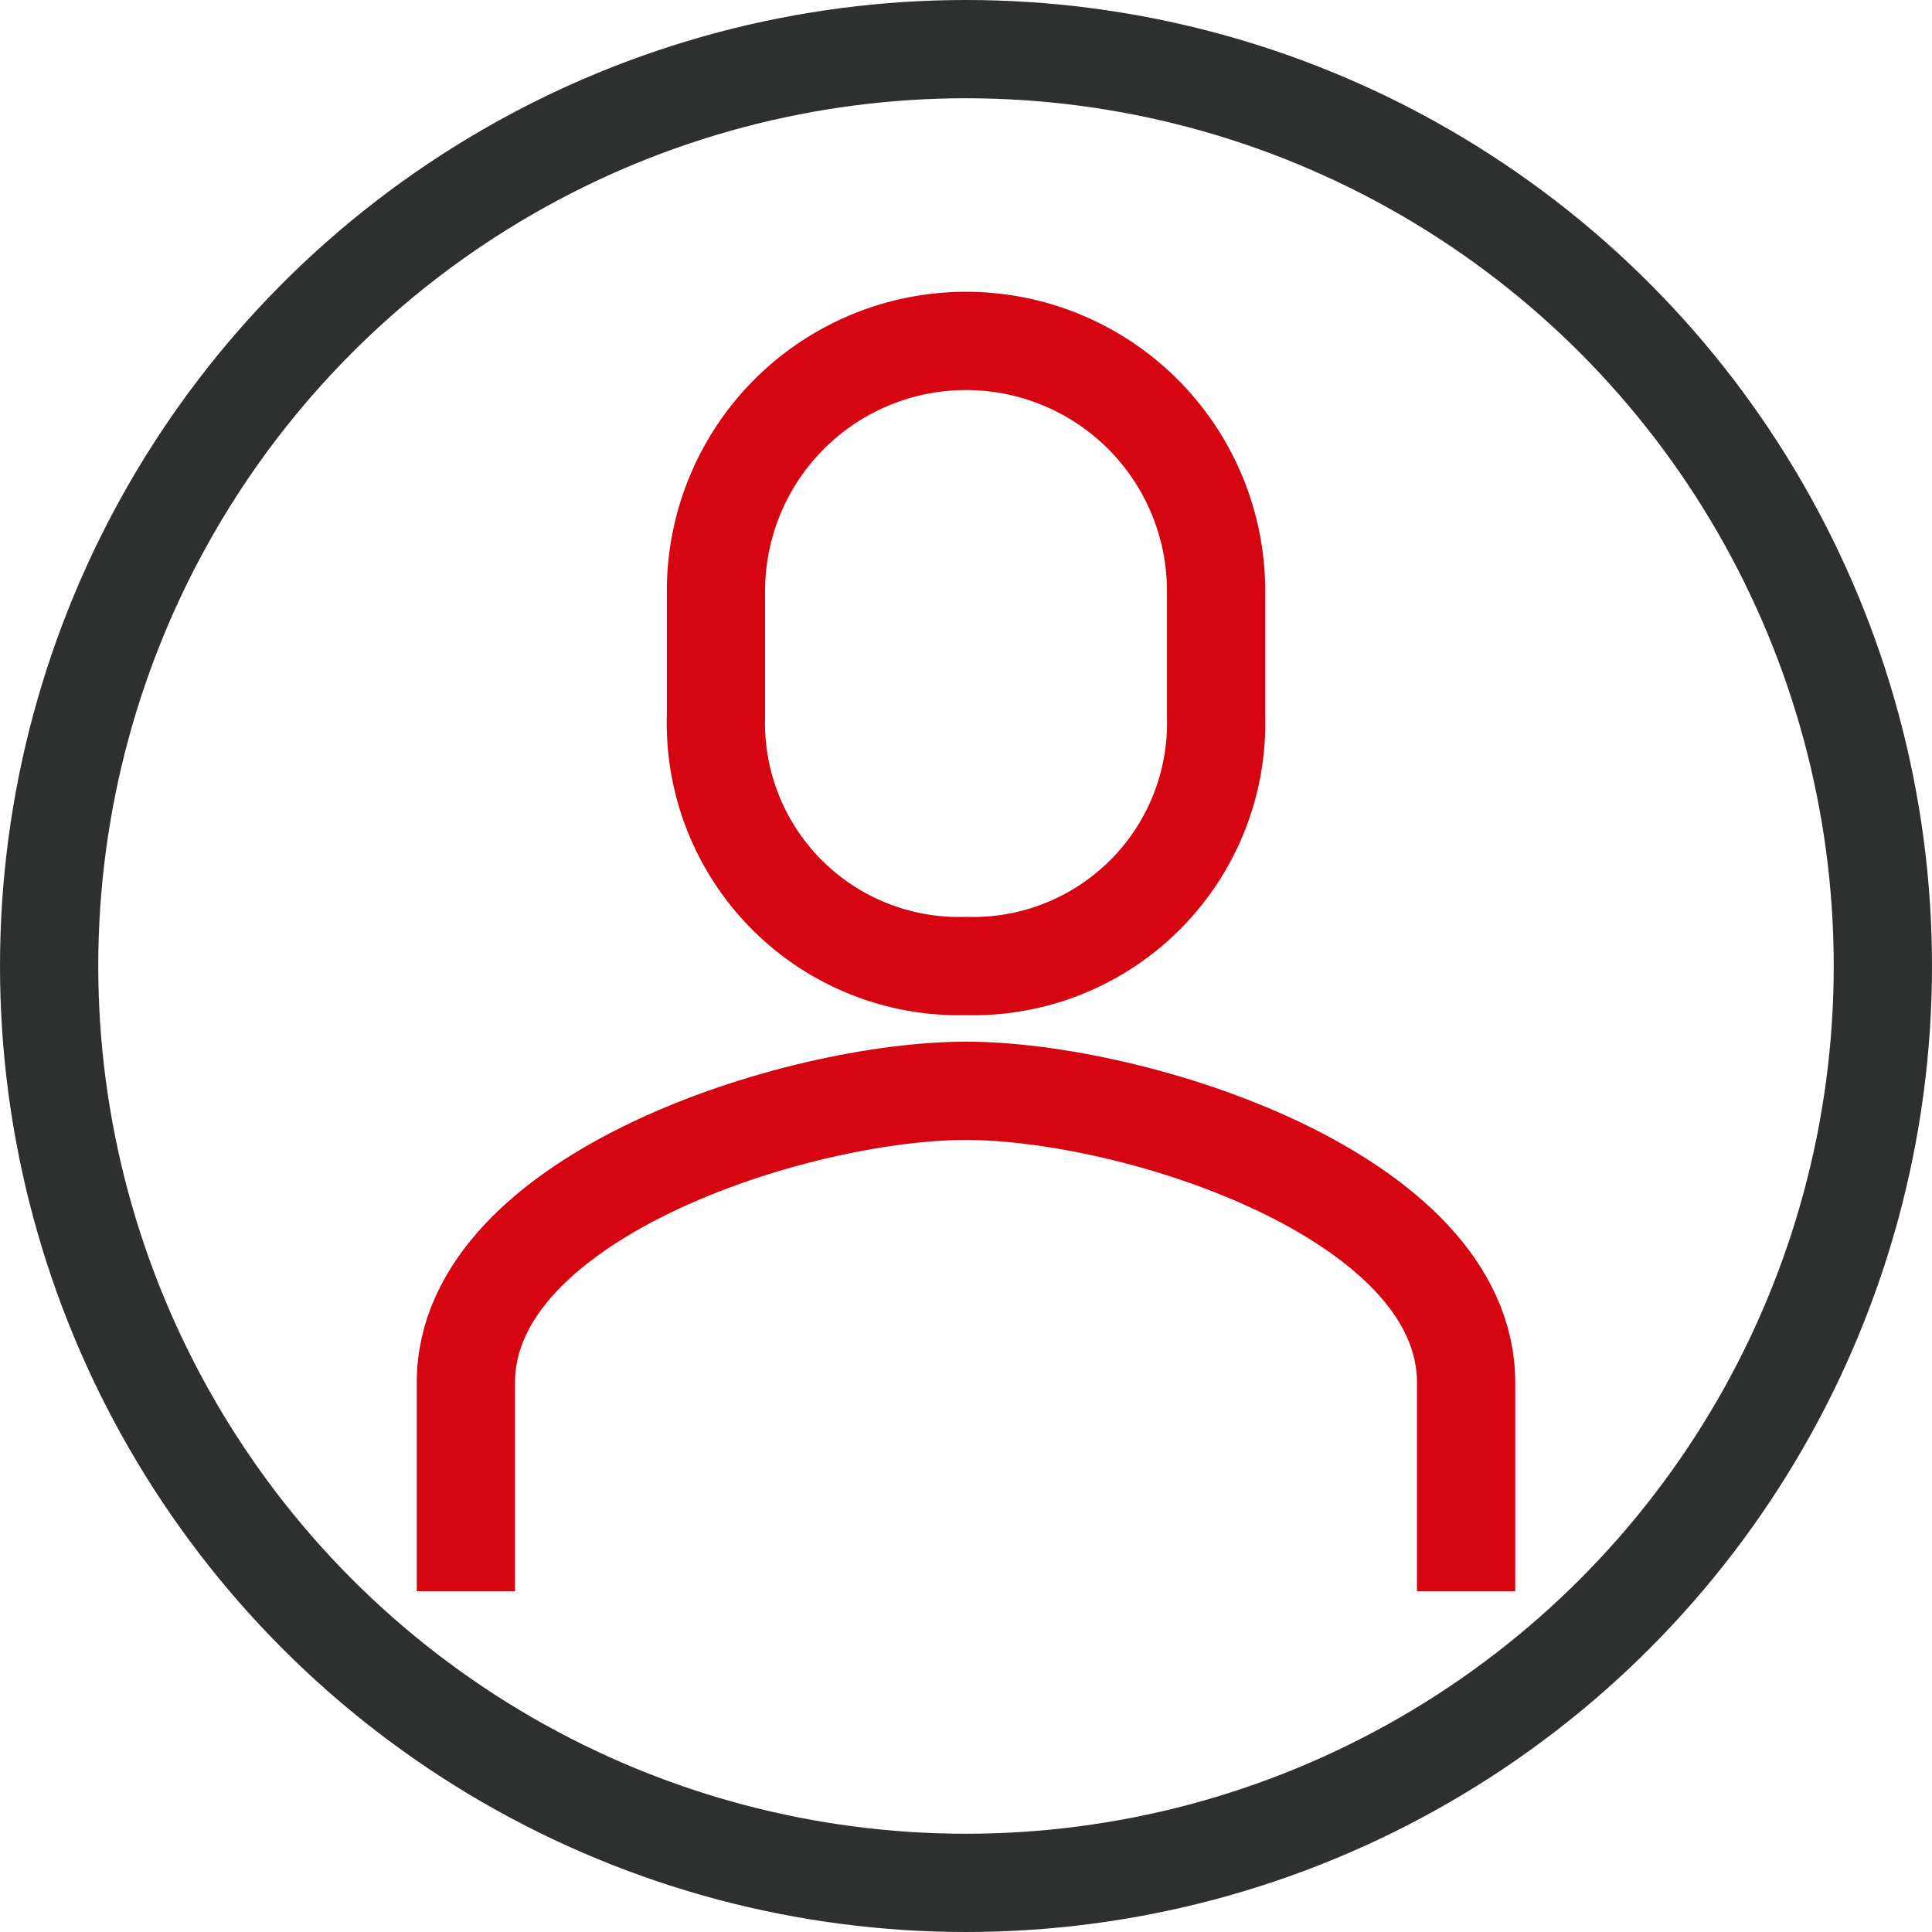
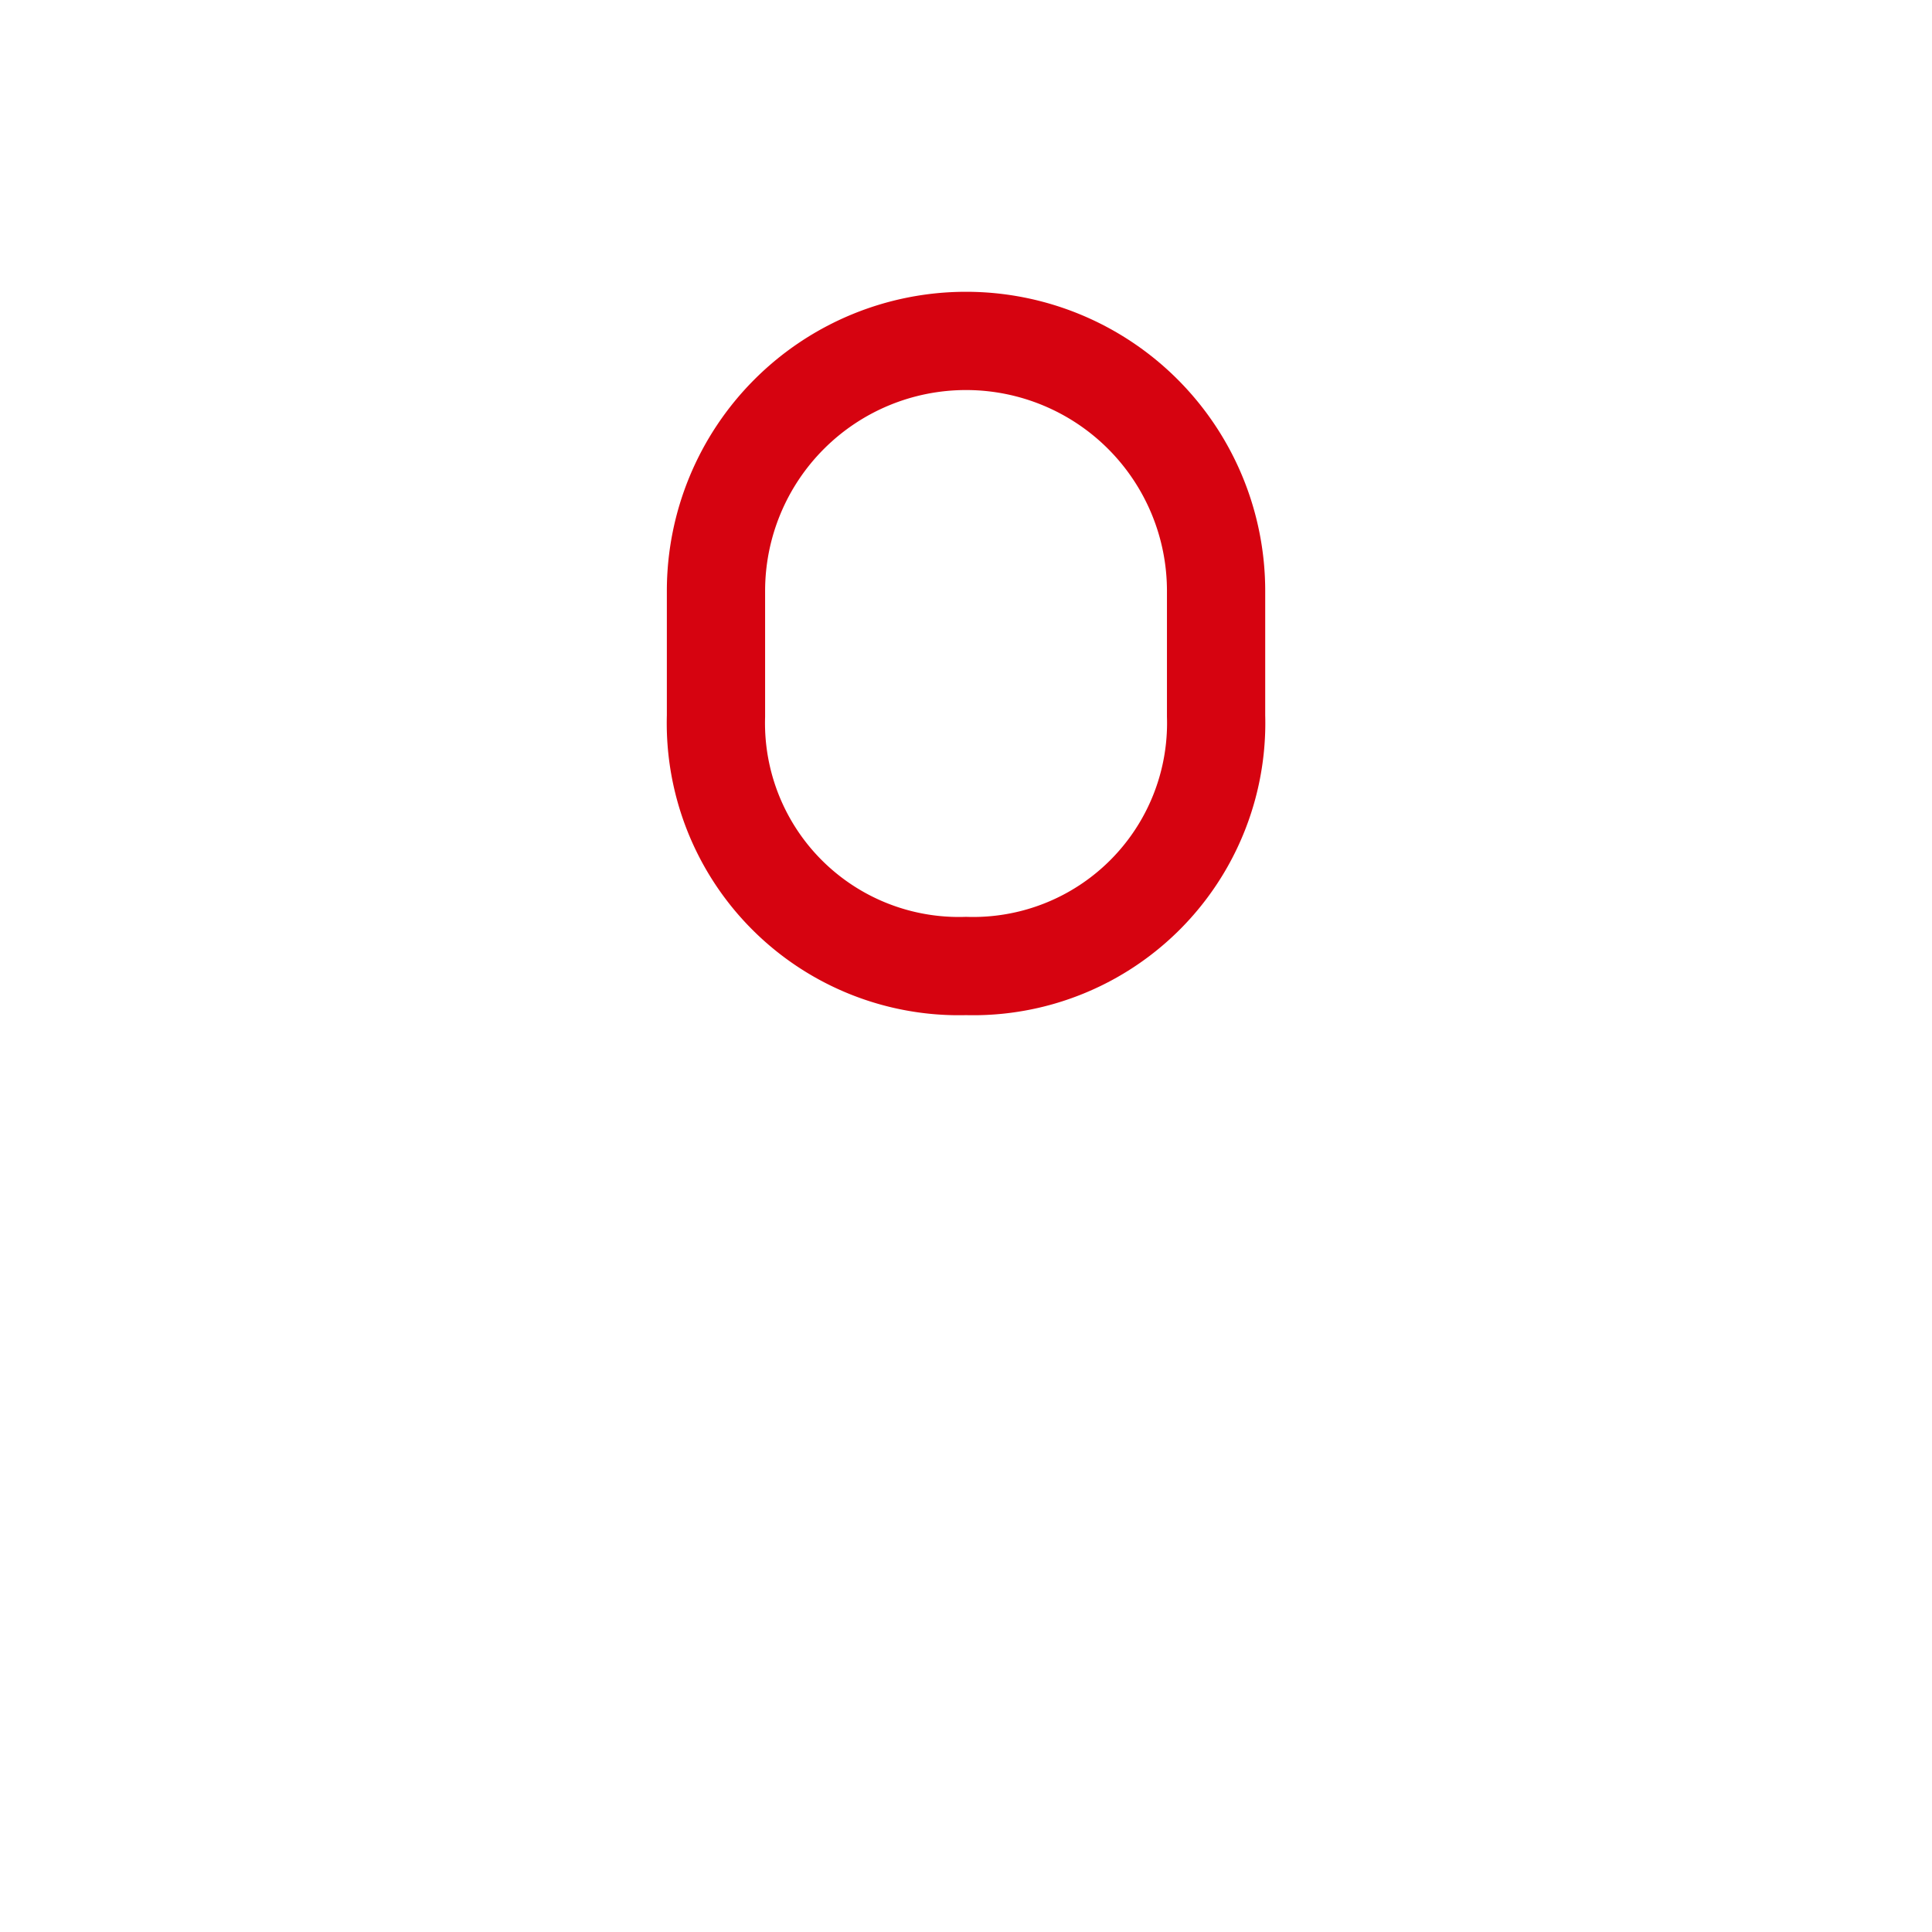
<svg xmlns="http://www.w3.org/2000/svg" width="30.554" height="30.554" viewBox="0 0 30.554 30.554">
  <defs>
    <style>.a,.b{fill:none;stroke-miterlimit:10;stroke-width:1.554px;}.a{stroke:#d60310;}.b{stroke:#2d302f;}</style>
  </defs>
  <g transform="translate(-1122.836 -3522.384)">
    <path class="a" d="M1138.113,3537.661a3.844,3.844,0,0,0,3.955-3.954v-1.977a3.954,3.954,0,1,0-7.909,0v1.977A3.843,3.843,0,0,0,1138.113,3537.661Z" />
-     <path class="a" d="M1146.022,3547.548v-3.3c0-2.953-5.249-4.613-7.909-4.613s-7.909,1.66-7.909,4.613v3.3" />
-     <circle class="b" cx="14.5" cy="14.5" r="14.5" transform="translate(1123.613 3523.161)" />
  </g>
</svg>